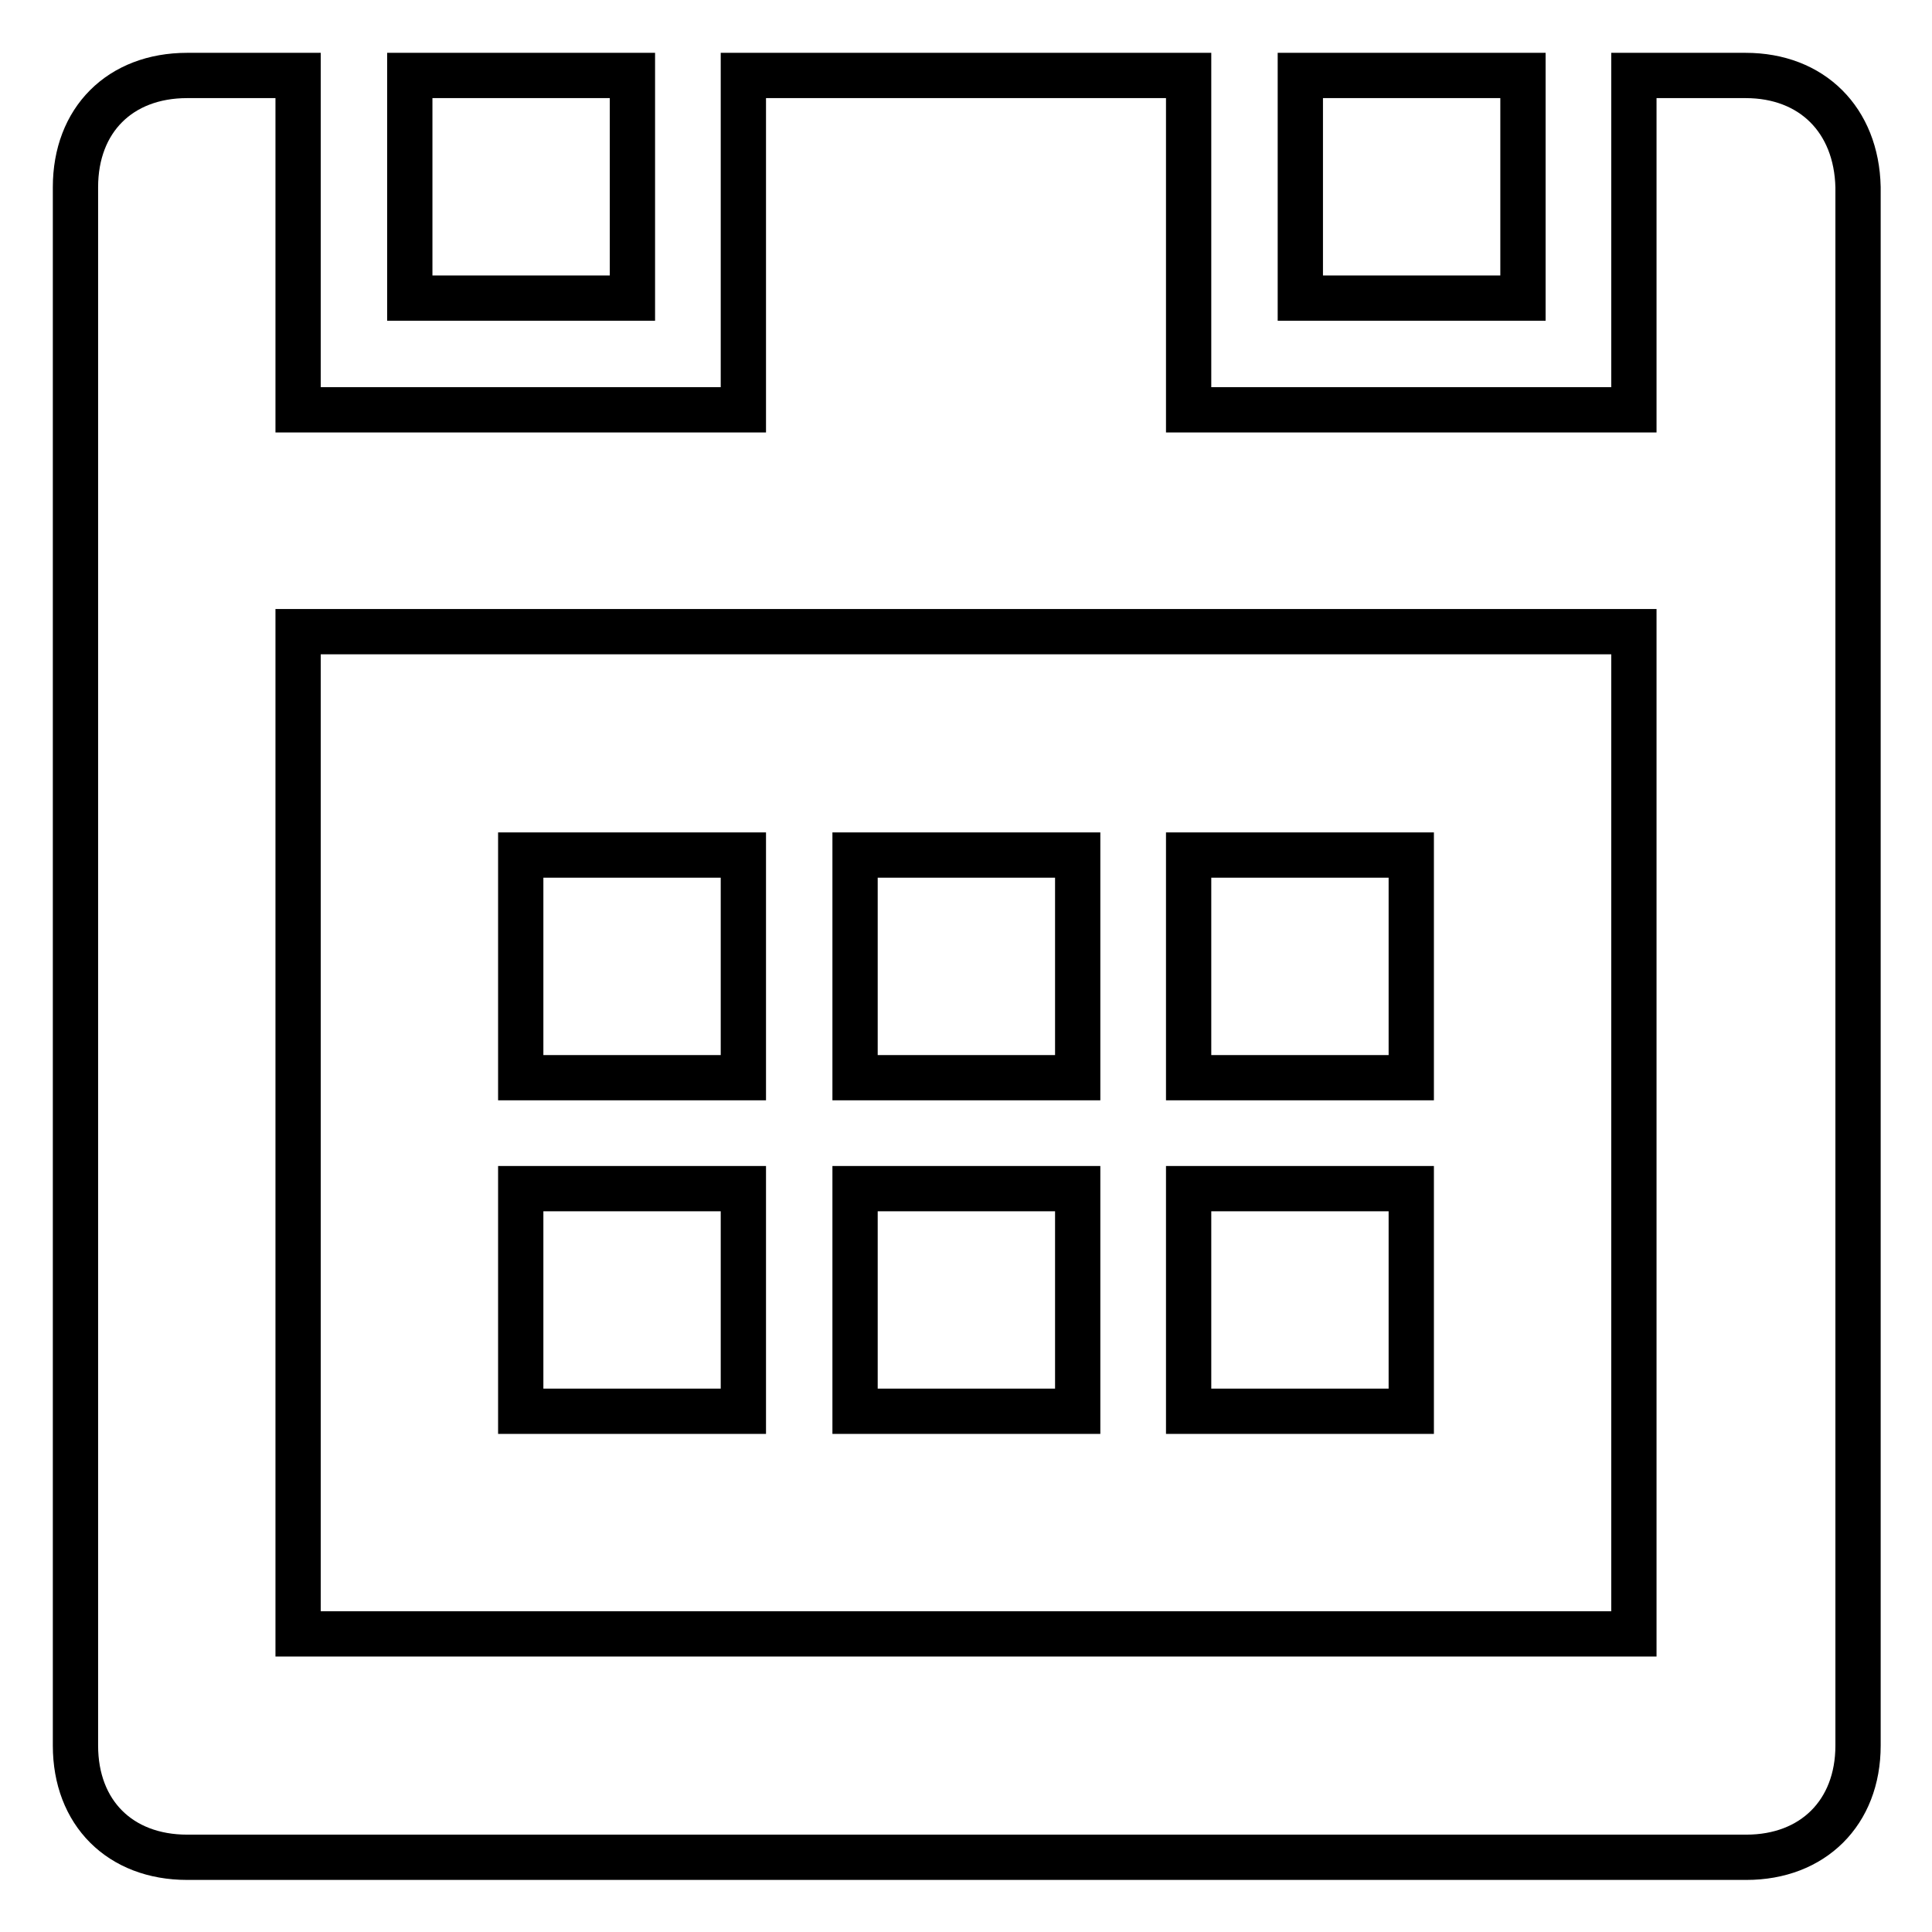
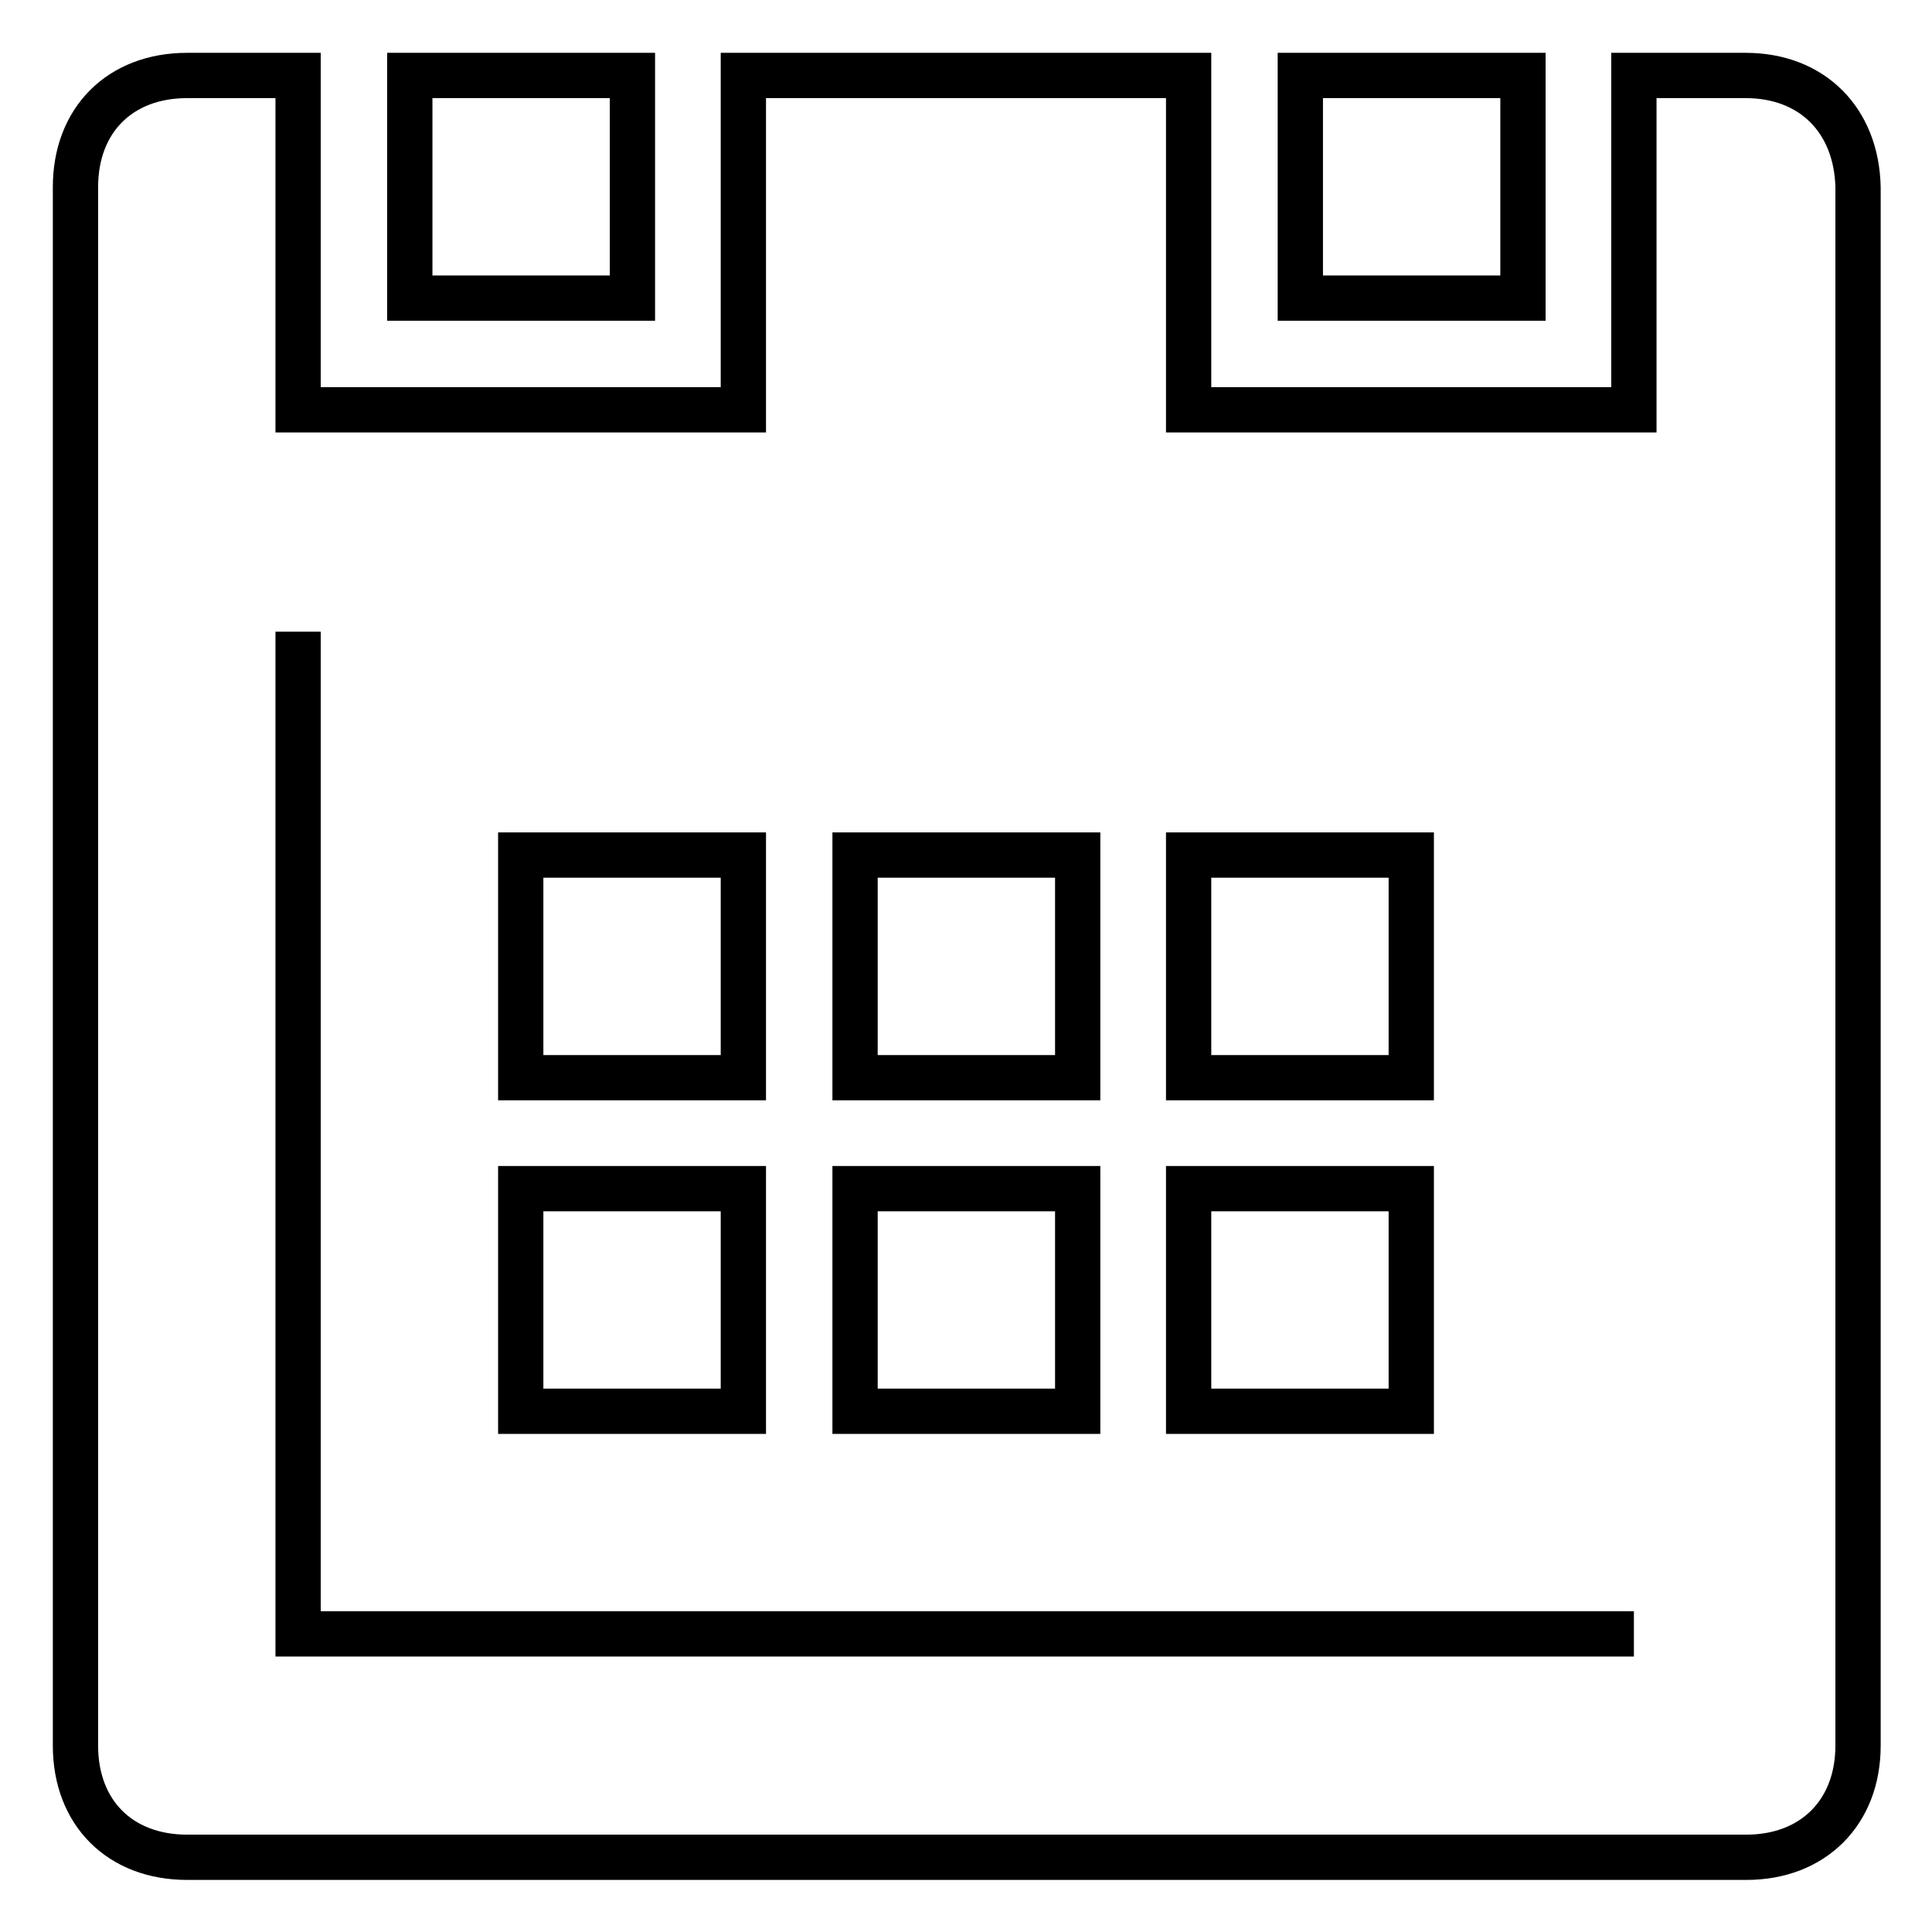
<svg xmlns="http://www.w3.org/2000/svg" version="1.1" x="0px" y="0px" viewBox="0 0 256 256" enable-background="new 0 0 256 256" xml:space="preserve">
  <g>
-     <path stroke-width="6" fill-opacity="0" stroke="#000000" d="M157.5,157.5H187V187h-29.5V157.5z M157.5,113.3H187v29.5h-29.5V113.3z M172.3,10h29.5v29.5h-29.5V10z  M54.3,10h29.5v29.5H54.3V10z M69,113.3h29.5v29.5H69V113.3z M231.3,10h-14.8v44.3h-59V10h-59v44.3h-59V10H24.8 C15.9,10,10,15.9,10,24.8v206.5c0,8.9,5.9,14.8,14.8,14.8h14.8h177h14.8c8.8,0,14.8-5.9,14.8-14.8V24.8C246,15.9,240.1,10,231.3,10 z M216.5,216.5h-177V83.7h177V216.5z M113.3,113.3h29.5v29.5h-29.5V113.3z M69,157.5h29.5V187H69V157.5z M113.3,157.5h29.5V187 h-29.5V157.5z" />
+     <path stroke-width="6" fill-opacity="0" stroke="#000000" d="M157.5,157.5H187V187h-29.5V157.5z M157.5,113.3H187v29.5h-29.5V113.3z M172.3,10h29.5v29.5h-29.5V10z  M54.3,10h29.5v29.5H54.3V10z M69,113.3h29.5v29.5H69V113.3z M231.3,10h-14.8v44.3h-59V10h-59v44.3h-59V10H24.8 C15.9,10,10,15.9,10,24.8v206.5c0,8.9,5.9,14.8,14.8,14.8h14.8h177h14.8c8.8,0,14.8-5.9,14.8-14.8V24.8C246,15.9,240.1,10,231.3,10 z M216.5,216.5h-177V83.7V216.5z M113.3,113.3h29.5v29.5h-29.5V113.3z M69,157.5h29.5V187H69V157.5z M113.3,157.5h29.5V187 h-29.5V157.5z" />
  </g>
</svg>